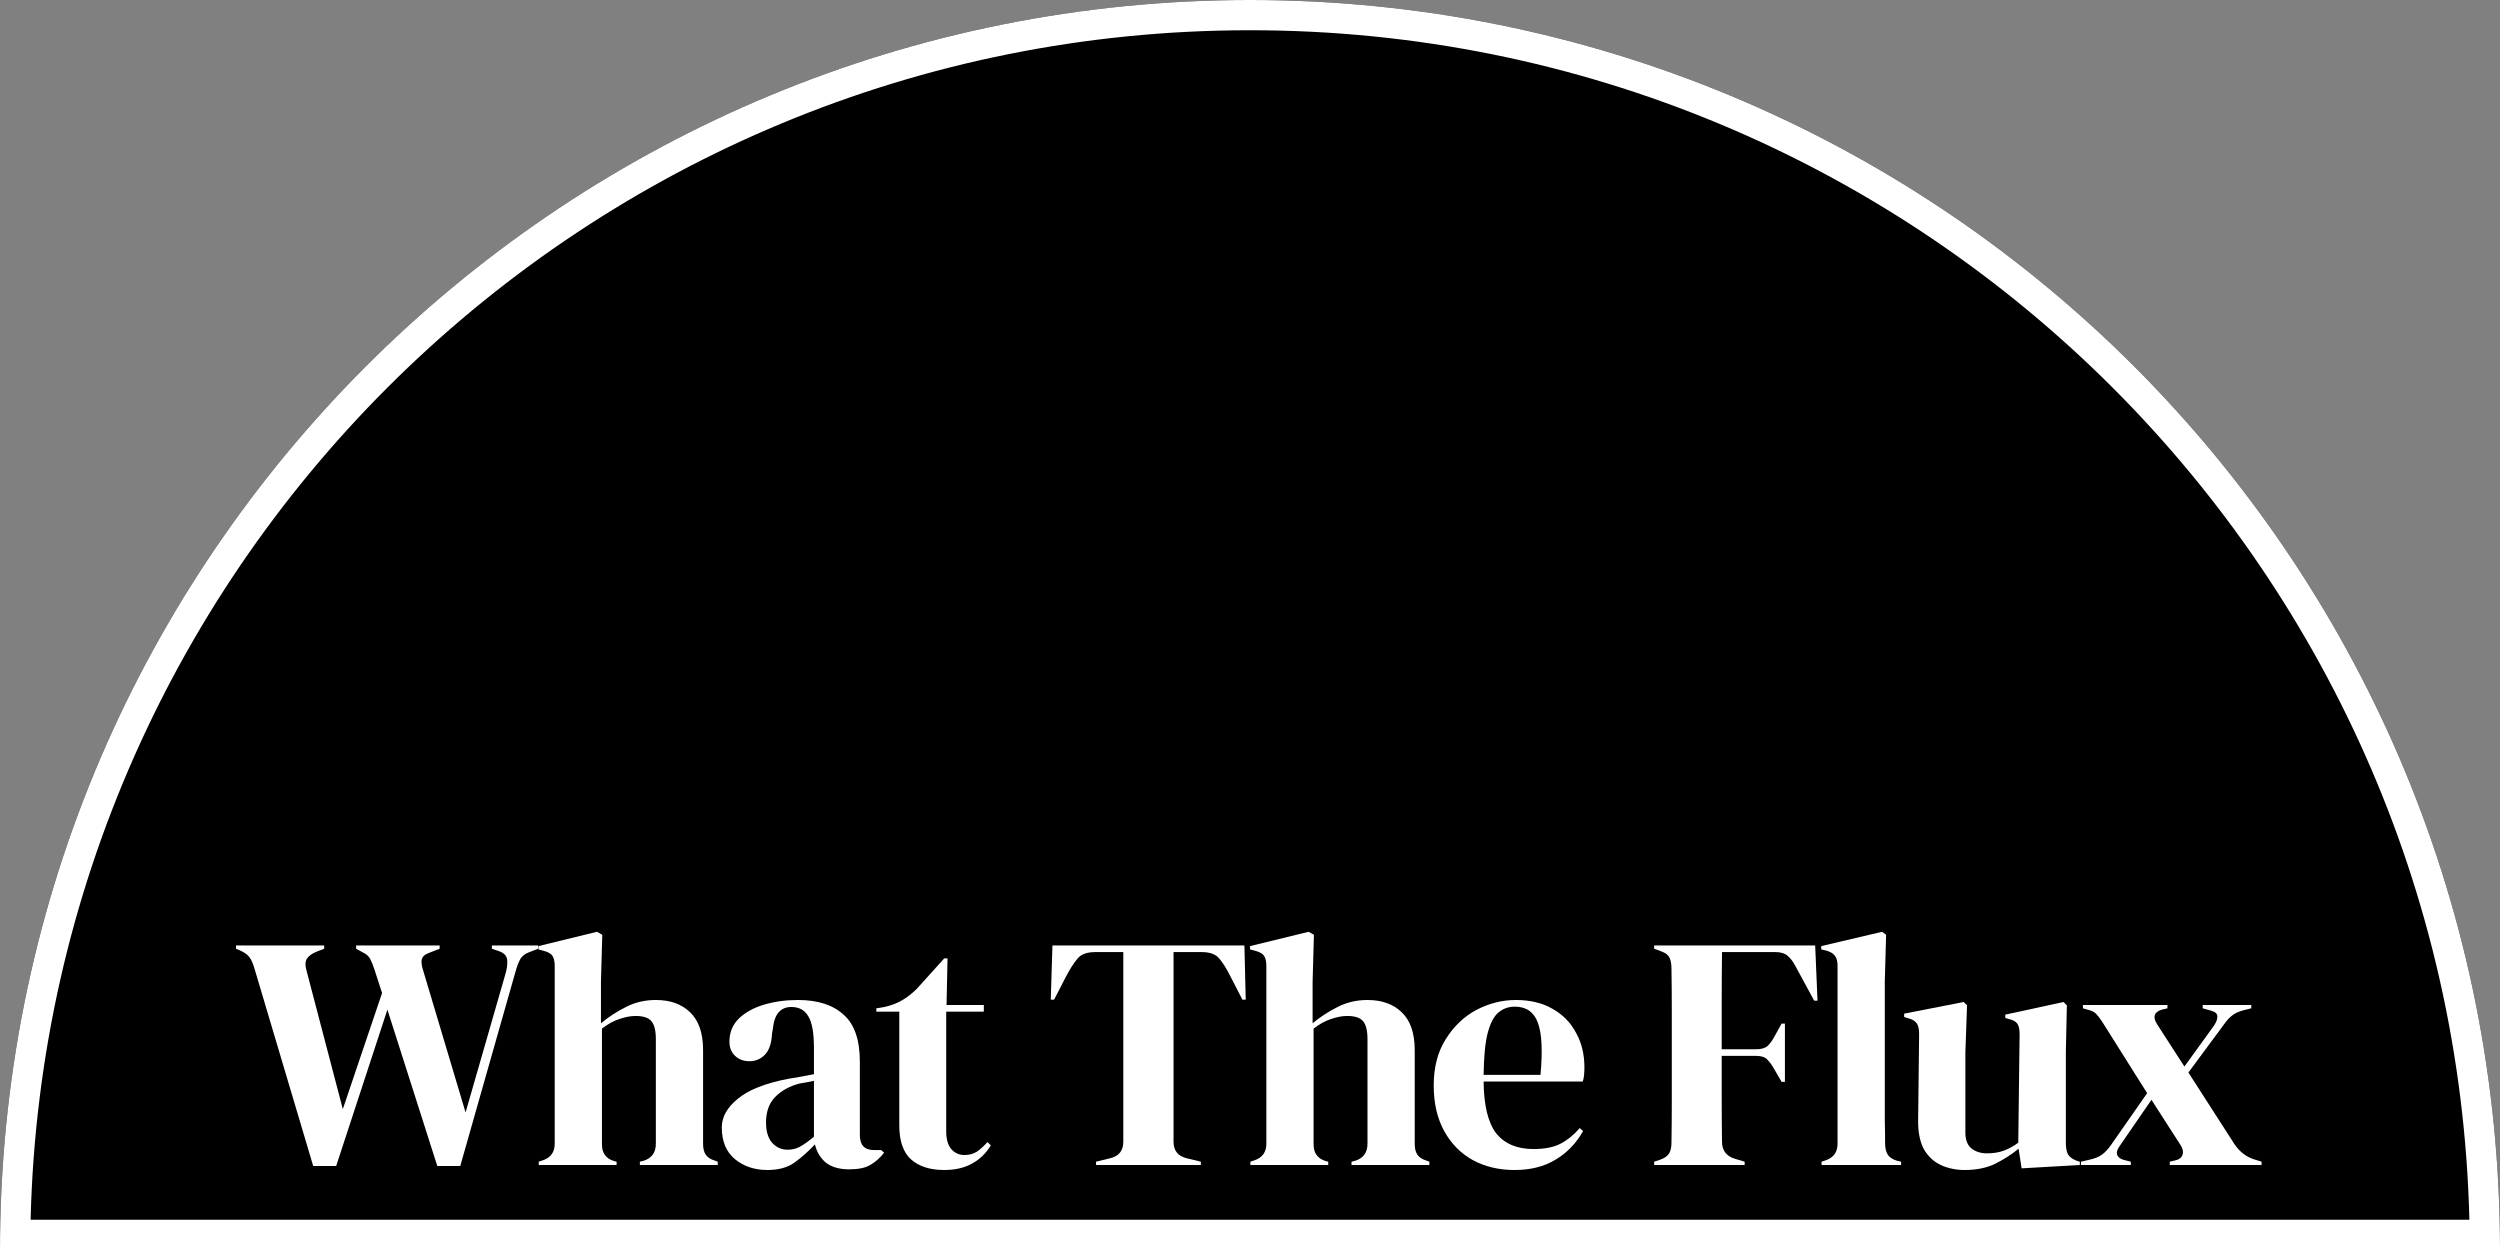
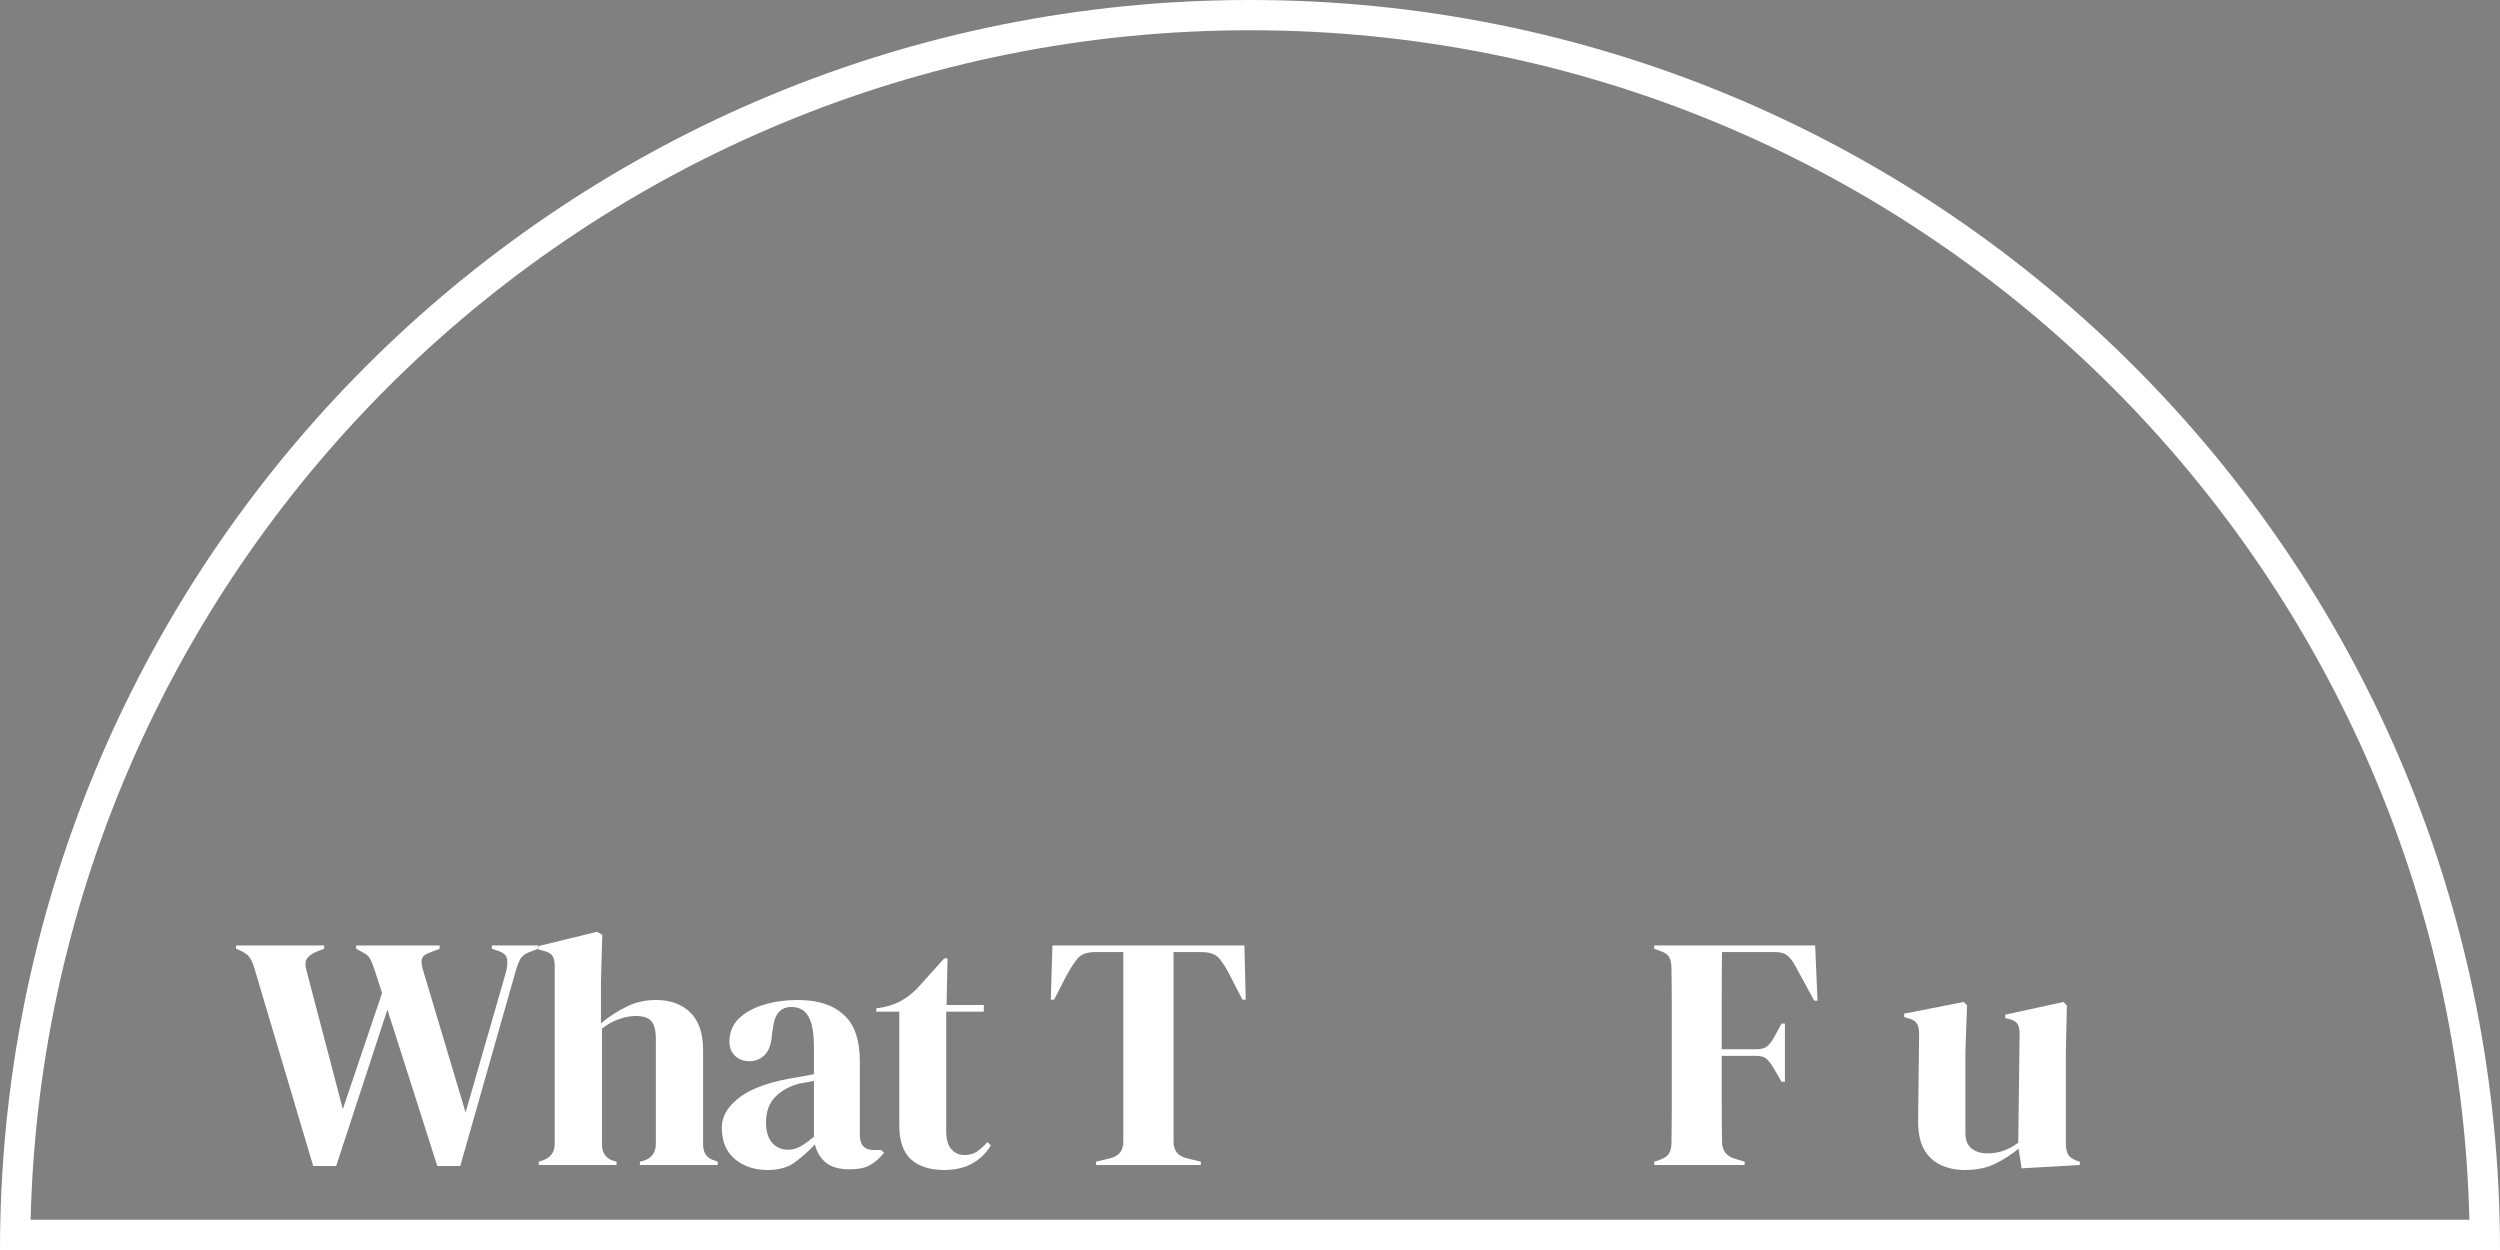
<svg xmlns="http://www.w3.org/2000/svg" fill="none" viewBox="0 0 2000 1000" height="1000" width="2000">
  <rect x="0" y="0" width="2000" height="1000" fill="#808080" stroke="none" />
-   <path fill="black" d="M2000 1000H0C0 447.715 447.715 0 1000 0C1552.28 0 2000 447.715 2000 1000Z" />
  <path fill="white" d="M1000 24.195C469.167 24.195 37.333 448.062 24.49 975.805H1975.51C1962.67 448.062 1530.83 24.195 1000 24.195ZM1999.71 975.805C1986.86 434.698 1544.2 0 1000 0C455.803 0 13.136 434.698 0.287 975.805C0.096 983.847 0 991.912 0 1000H2000C2000 991.912 1999.9 983.847 1999.71 975.805Z" clip-rule="evenodd" fill-rule="evenodd" />
-   <path fill="white" d="M1664.75 932.011V929.349L1671.67 927.752C1675.75 926.865 1679.03 925.534 1681.52 923.76C1684.18 921.808 1686.66 919.147 1688.97 915.775L1717.71 874.522L1681.52 817.034C1679.74 814.372 1678.15 812.332 1676.73 810.912C1675.31 809.493 1673.09 808.428 1670.07 807.718L1666.35 806.654V803.992H1733.95V806.654L1729.42 807.718C1723.21 809.67 1721.97 813.574 1725.7 819.429L1747.52 853.23L1771.21 820.494C1773.16 817.477 1774.05 814.993 1773.87 813.041C1773.87 810.912 1772.19 809.404 1768.81 808.517L1762.16 806.654V803.992H1801.02V806.654L1794.63 808.251C1790.73 809.315 1787.71 810.735 1785.58 812.509C1783.45 814.106 1781.15 816.679 1778.66 820.227L1750.72 858.021L1787.18 914.711C1791.62 921.631 1797.56 926.067 1805.01 928.018L1809.27 929.349V932.011H1735.81V929.349L1740.34 928.284C1743.35 927.575 1745.22 926.155 1745.93 924.026C1746.81 921.719 1746.37 919.147 1744.6 916.308L1721.17 879.845L1695.89 916.574C1693.76 919.413 1693.05 921.897 1693.76 924.026C1694.65 925.978 1696.51 927.309 1699.35 928.018L1704.67 929.349V932.011H1664.75Z" />
  <path fill="white" d="M1571.77 936C1564.85 936 1558.46 934.669 1552.6 932.008C1546.93 929.346 1542.4 925.088 1539.03 919.232C1535.84 913.2 1534.33 905.304 1534.51 895.545L1535.3 827.144C1535.3 823.063 1534.6 820.136 1533.18 818.361C1531.76 816.587 1529.54 815.345 1526.52 814.635L1523.33 813.571V810.909L1570.97 801.594L1573.63 804.255L1572.3 842.049V906.191C1572.3 911.869 1573.9 916.038 1577.09 918.7C1580.46 921.361 1584.63 922.692 1589.6 922.692C1594.57 922.692 1599 921.983 1602.91 920.563C1606.81 919.144 1610.71 917.014 1614.62 914.175L1615.68 827.41C1615.68 823.329 1615.06 820.49 1613.82 818.894C1612.58 817.119 1610.27 815.877 1606.9 815.167L1604.24 814.369V811.707L1650.81 801.594L1653.48 804.255L1652.68 842.049V914.175C1652.68 918.079 1653.21 921.095 1654.27 923.225C1655.34 925.354 1657.65 927.128 1661.19 928.548L1663.86 929.346V932.008L1617.28 934.669L1614.88 918.966C1609.03 923.757 1602.64 927.838 1595.72 931.209C1588.98 934.403 1580.99 936 1571.77 936Z" />
-   <path fill="white" d="M1457.26 932.009V929.348L1460.45 928.283C1466.84 926.154 1470.03 921.718 1470.03 914.975V772.585C1470.03 769.036 1469.32 766.375 1467.9 764.6C1466.48 762.649 1464 761.229 1460.45 760.342L1456.99 759.543V756.882L1505.7 745.438L1508.89 747.833L1507.83 785.094V876.117C1507.83 882.682 1507.83 889.247 1507.83 895.813C1508 902.2 1508.09 908.588 1508.09 914.975C1508.09 918.524 1508.8 921.452 1510.22 923.758C1511.64 925.888 1514.04 927.484 1517.41 928.549L1520.87 929.348V932.009H1457.26Z" />
  <path fill="white" d="M1323.33 932.011V929.349L1328.12 927.752C1331.67 926.51 1334.06 924.825 1335.3 922.696C1336.55 920.566 1337.17 917.727 1337.17 914.179C1337.35 903.533 1337.43 892.798 1337.43 881.975C1337.43 871.151 1337.43 860.328 1337.43 849.504V838.858C1337.43 828.212 1337.43 817.566 1337.43 806.92C1337.43 796.097 1337.35 785.362 1337.17 774.716C1337.17 771.167 1336.64 768.328 1335.57 766.199C1334.68 764.07 1332.55 762.384 1329.18 761.142L1323.33 759.013V756.352H1452.14L1454.01 800.533H1451.35L1436.18 772.587C1434.4 769.215 1432.36 766.554 1430.05 764.602C1427.75 762.65 1424.55 761.675 1420.47 761.675H1377.62C1377.45 774.272 1377.36 787.136 1377.36 800.266C1377.36 813.396 1377.36 826.438 1377.36 839.391H1405.04C1409.12 839.391 1412.13 838.503 1414.09 836.729C1416.04 834.955 1417.9 832.382 1419.67 829.011L1425.26 818.897H1427.93V865.473H1425.26L1419.41 855.36C1417.63 852.166 1415.77 849.593 1413.82 847.641C1412.04 845.689 1409.12 844.714 1405.04 844.714H1377.36C1377.36 857.134 1377.36 869.022 1377.36 880.378C1377.36 891.556 1377.45 902.557 1377.62 913.38C1377.62 920.3 1380.99 924.825 1387.74 926.954L1395.72 929.349V932.011H1323.33Z" />
-   <path fill="white" d="M1212.71 800C1224.24 800 1234.09 802.395 1242.25 807.186C1250.41 811.799 1256.62 818.187 1260.88 826.349C1265.32 834.333 1267.53 843.471 1267.53 853.762C1267.53 855.714 1267.45 857.755 1267.27 859.884C1267.09 861.836 1266.74 863.61 1266.2 865.207H1186.89C1187.07 884.37 1190.44 898.21 1197.01 906.726C1203.75 915.066 1213.68 919.235 1226.81 919.235C1235.69 919.235 1242.87 917.816 1248.37 914.977C1253.87 912.138 1259.02 907.968 1263.81 902.468L1266.47 904.863C1260.97 914.622 1253.61 922.252 1244.38 927.752C1235.33 933.253 1224.42 936.003 1211.64 936.003C1199.05 936.003 1187.87 933.341 1178.11 928.018C1168.35 922.518 1160.72 914.711 1155.22 904.597C1149.72 894.483 1146.97 882.418 1146.97 868.401C1146.97 853.851 1150.16 841.519 1156.55 831.406C1162.94 821.115 1171.1 813.308 1181.04 807.985C1191.15 802.662 1201.71 800 1212.71 800ZM1211.91 805.323C1206.76 805.323 1202.33 806.92 1198.6 810.114C1195.05 813.13 1192.21 818.631 1190.09 826.615C1188.13 834.422 1187.07 845.512 1186.89 859.884H1232.4C1234.18 840.544 1233.47 826.615 1230.27 818.098C1227.08 809.581 1220.96 805.323 1211.91 805.323Z" />
-   <path fill="white" d="M1000.31 932.009V929.348L1003.5 928.283C1009.89 926.154 1013.08 921.718 1013.08 914.975V772.851C1013.08 769.125 1012.46 766.375 1011.22 764.6C1009.98 762.826 1007.58 761.495 1004.03 760.608L1000.04 759.543V756.882L1046.88 745.438L1051.14 747.833L1050.08 785.36V818.629C1056.29 813.483 1062.94 809.136 1070.04 805.588C1077.31 801.861 1085.3 799.998 1093.99 799.998C1105.52 799.998 1114.66 803.281 1121.4 809.846C1128.32 816.411 1131.78 826.525 1131.78 840.187V915.242C1131.78 918.79 1132.49 921.629 1133.91 923.758C1135.33 925.888 1137.82 927.484 1141.37 928.549L1143.49 929.348V932.009H1081.21V929.348L1084.41 928.549C1090.8 926.42 1093.99 921.895 1093.99 914.975V831.404C1093.99 824.307 1092.75 819.427 1090.26 816.766C1087.96 814.104 1083.79 812.774 1077.75 812.774C1073.85 812.774 1069.59 813.572 1064.98 815.169C1060.37 816.588 1055.66 819.161 1050.87 822.887V915.508C1050.87 922.428 1054.07 926.863 1060.46 928.815L1062.58 929.348V932.009H1000.31Z" />
  <path fill="white" d="M876.821 932.011V929.349L887.734 926.688C895.008 925.091 898.646 920.655 898.646 913.38V761.675H876.023C869.458 761.675 864.756 763.449 861.917 766.998C859.078 770.369 856.062 775.071 852.868 781.104L843.287 799.734H840.625L841.956 756.352H995.525L996.589 799.734H993.928L984.346 781.104C981.33 775.071 978.402 770.369 975.563 766.998C972.724 763.449 968.022 761.675 961.457 761.675H938.835V913.38C938.835 920.655 942.472 925.091 949.747 926.688L960.659 929.349V932.011H876.821Z" />
  <path fill="white" d="M755.373 935.998C744.017 935.998 735.145 933.159 728.758 927.481C722.548 921.804 719.442 912.754 719.442 900.334V809.311H701.078V806.649L707.466 805.585C712.966 804.343 717.668 802.568 721.572 800.262C725.653 797.955 729.645 794.85 733.548 790.946L755.373 766.727H758.034L757.236 803.988H787.045V809.311H756.97V905.125C756.97 911.335 758.3 916.037 760.962 919.231C763.801 922.425 767.35 924.022 771.608 924.022C775.334 924.022 778.617 923.134 781.456 921.36C784.295 919.408 787.133 916.835 789.972 913.642L792.634 916.303C789.085 922.336 784.206 927.127 777.996 930.675C771.785 934.224 764.244 935.998 755.373 935.998Z" />
  <path fill="white" d="M613.892 936.003C603.601 936.003 594.907 933.075 587.81 927.22C580.89 921.365 577.43 912.937 577.43 901.936C577.43 893.596 581.688 885.967 590.205 879.047C598.722 871.949 612.118 866.626 630.394 863.078C633.233 862.545 636.426 862.013 639.975 861.481C643.524 860.771 647.25 860.061 651.153 859.352V838.326C651.153 826.26 649.645 817.832 646.629 813.041C643.79 808.073 639.265 805.589 633.055 805.589C628.797 805.589 625.425 807.009 622.941 809.848C620.457 812.509 618.86 817.211 618.151 823.954L617.618 826.881C617.264 834.511 615.4 840.1 612.029 843.649C608.658 847.197 604.488 848.972 599.52 848.972C594.907 848.972 591.092 847.552 588.076 844.713C585.059 841.874 583.551 838.06 583.551 833.269C583.551 825.994 586.035 819.873 591.003 814.904C596.149 809.936 602.891 806.21 611.231 803.726C619.57 801.242 628.619 800 638.378 800C654.17 800 666.324 803.904 674.841 811.711C683.535 819.34 687.882 831.849 687.882 849.238V908.057C687.882 916.042 691.608 920.034 699.06 920.034H704.916L707.311 922.163C703.94 926.421 700.214 929.704 696.133 932.011C692.229 934.317 686.64 935.471 679.365 935.471C671.558 935.471 665.348 933.696 660.735 930.148C656.299 926.421 653.371 921.542 651.952 915.509C646.629 921.187 641.128 926.067 635.45 930.148C629.95 934.051 622.764 936.003 613.892 936.003ZM630.127 919.768C633.676 919.768 636.959 918.969 639.975 917.372C643.169 915.598 646.895 912.937 651.153 909.388V864.675C649.379 865.029 647.605 865.384 645.83 865.739C644.056 866.094 642.016 866.449 639.709 866.804C631.547 868.933 624.982 872.57 620.014 877.716C615.223 882.684 612.828 889.427 612.828 897.943C612.828 905.218 614.513 910.719 617.885 914.445C621.256 917.993 625.337 919.768 630.127 919.768Z" />
  <path fill="white" d="M430.993 932.009V929.348L434.187 928.283C440.574 926.154 443.768 921.718 443.768 914.975V772.851C443.768 769.125 443.147 766.375 441.905 764.6C440.663 762.826 438.267 761.495 434.719 760.608L430.727 759.543V756.882L477.569 745.438L481.827 747.833L480.763 785.36V818.629C486.973 813.483 493.627 809.136 500.724 805.588C507.999 801.861 515.983 799.998 524.678 799.998C536.211 799.998 545.349 803.281 552.091 809.846C559.011 816.411 562.471 826.525 562.471 840.187V915.242C562.471 918.79 563.181 921.629 564.6 923.758C566.02 925.888 568.504 927.484 572.052 928.549L574.182 929.348V932.009H511.902V929.348L515.096 928.549C521.484 926.42 524.678 921.895 524.678 914.975V831.404C524.678 824.307 523.436 819.427 520.952 816.766C518.645 814.104 514.475 812.774 508.443 812.774C504.539 812.774 500.281 813.572 495.667 815.169C491.054 816.588 486.352 819.161 481.561 822.887V915.508C481.561 922.428 484.755 926.863 491.143 928.815L493.272 929.348V932.009H430.993Z" />
  <path fill="white" d="M250.567 932.809L203.459 774.45C202.217 770.369 200.886 767.441 199.466 765.667C198.047 763.715 195.563 761.941 192.014 760.344L188.82 759.013V756.352H259.35V759.013L253.761 761.142C249.68 762.739 246.93 764.691 245.51 766.998C244.091 769.304 244.002 772.498 245.244 776.579L274.255 887.298L305.66 794.411L299.539 775.514C298.297 771.788 297.144 768.949 296.079 766.998C295.014 765.046 293.24 763.449 290.756 762.207L284.901 759.013V756.352H351.704V759.013L343.454 762.207C339.905 763.449 337.865 765.312 337.332 767.796C336.977 770.103 337.421 773.119 338.663 776.845L372.464 889.959L404.402 778.974C405.644 774.716 406.088 770.99 405.733 767.796C405.378 764.602 403.16 762.296 399.079 760.876L393.49 759.013V756.352H430.485V759.013L423.565 761.675C420.016 762.917 417.532 764.868 416.113 767.53C414.693 770.191 413.451 773.474 412.387 777.377L368.206 932.809H349.841L309.919 807.719L268.932 932.809H250.567Z" />
</svg>